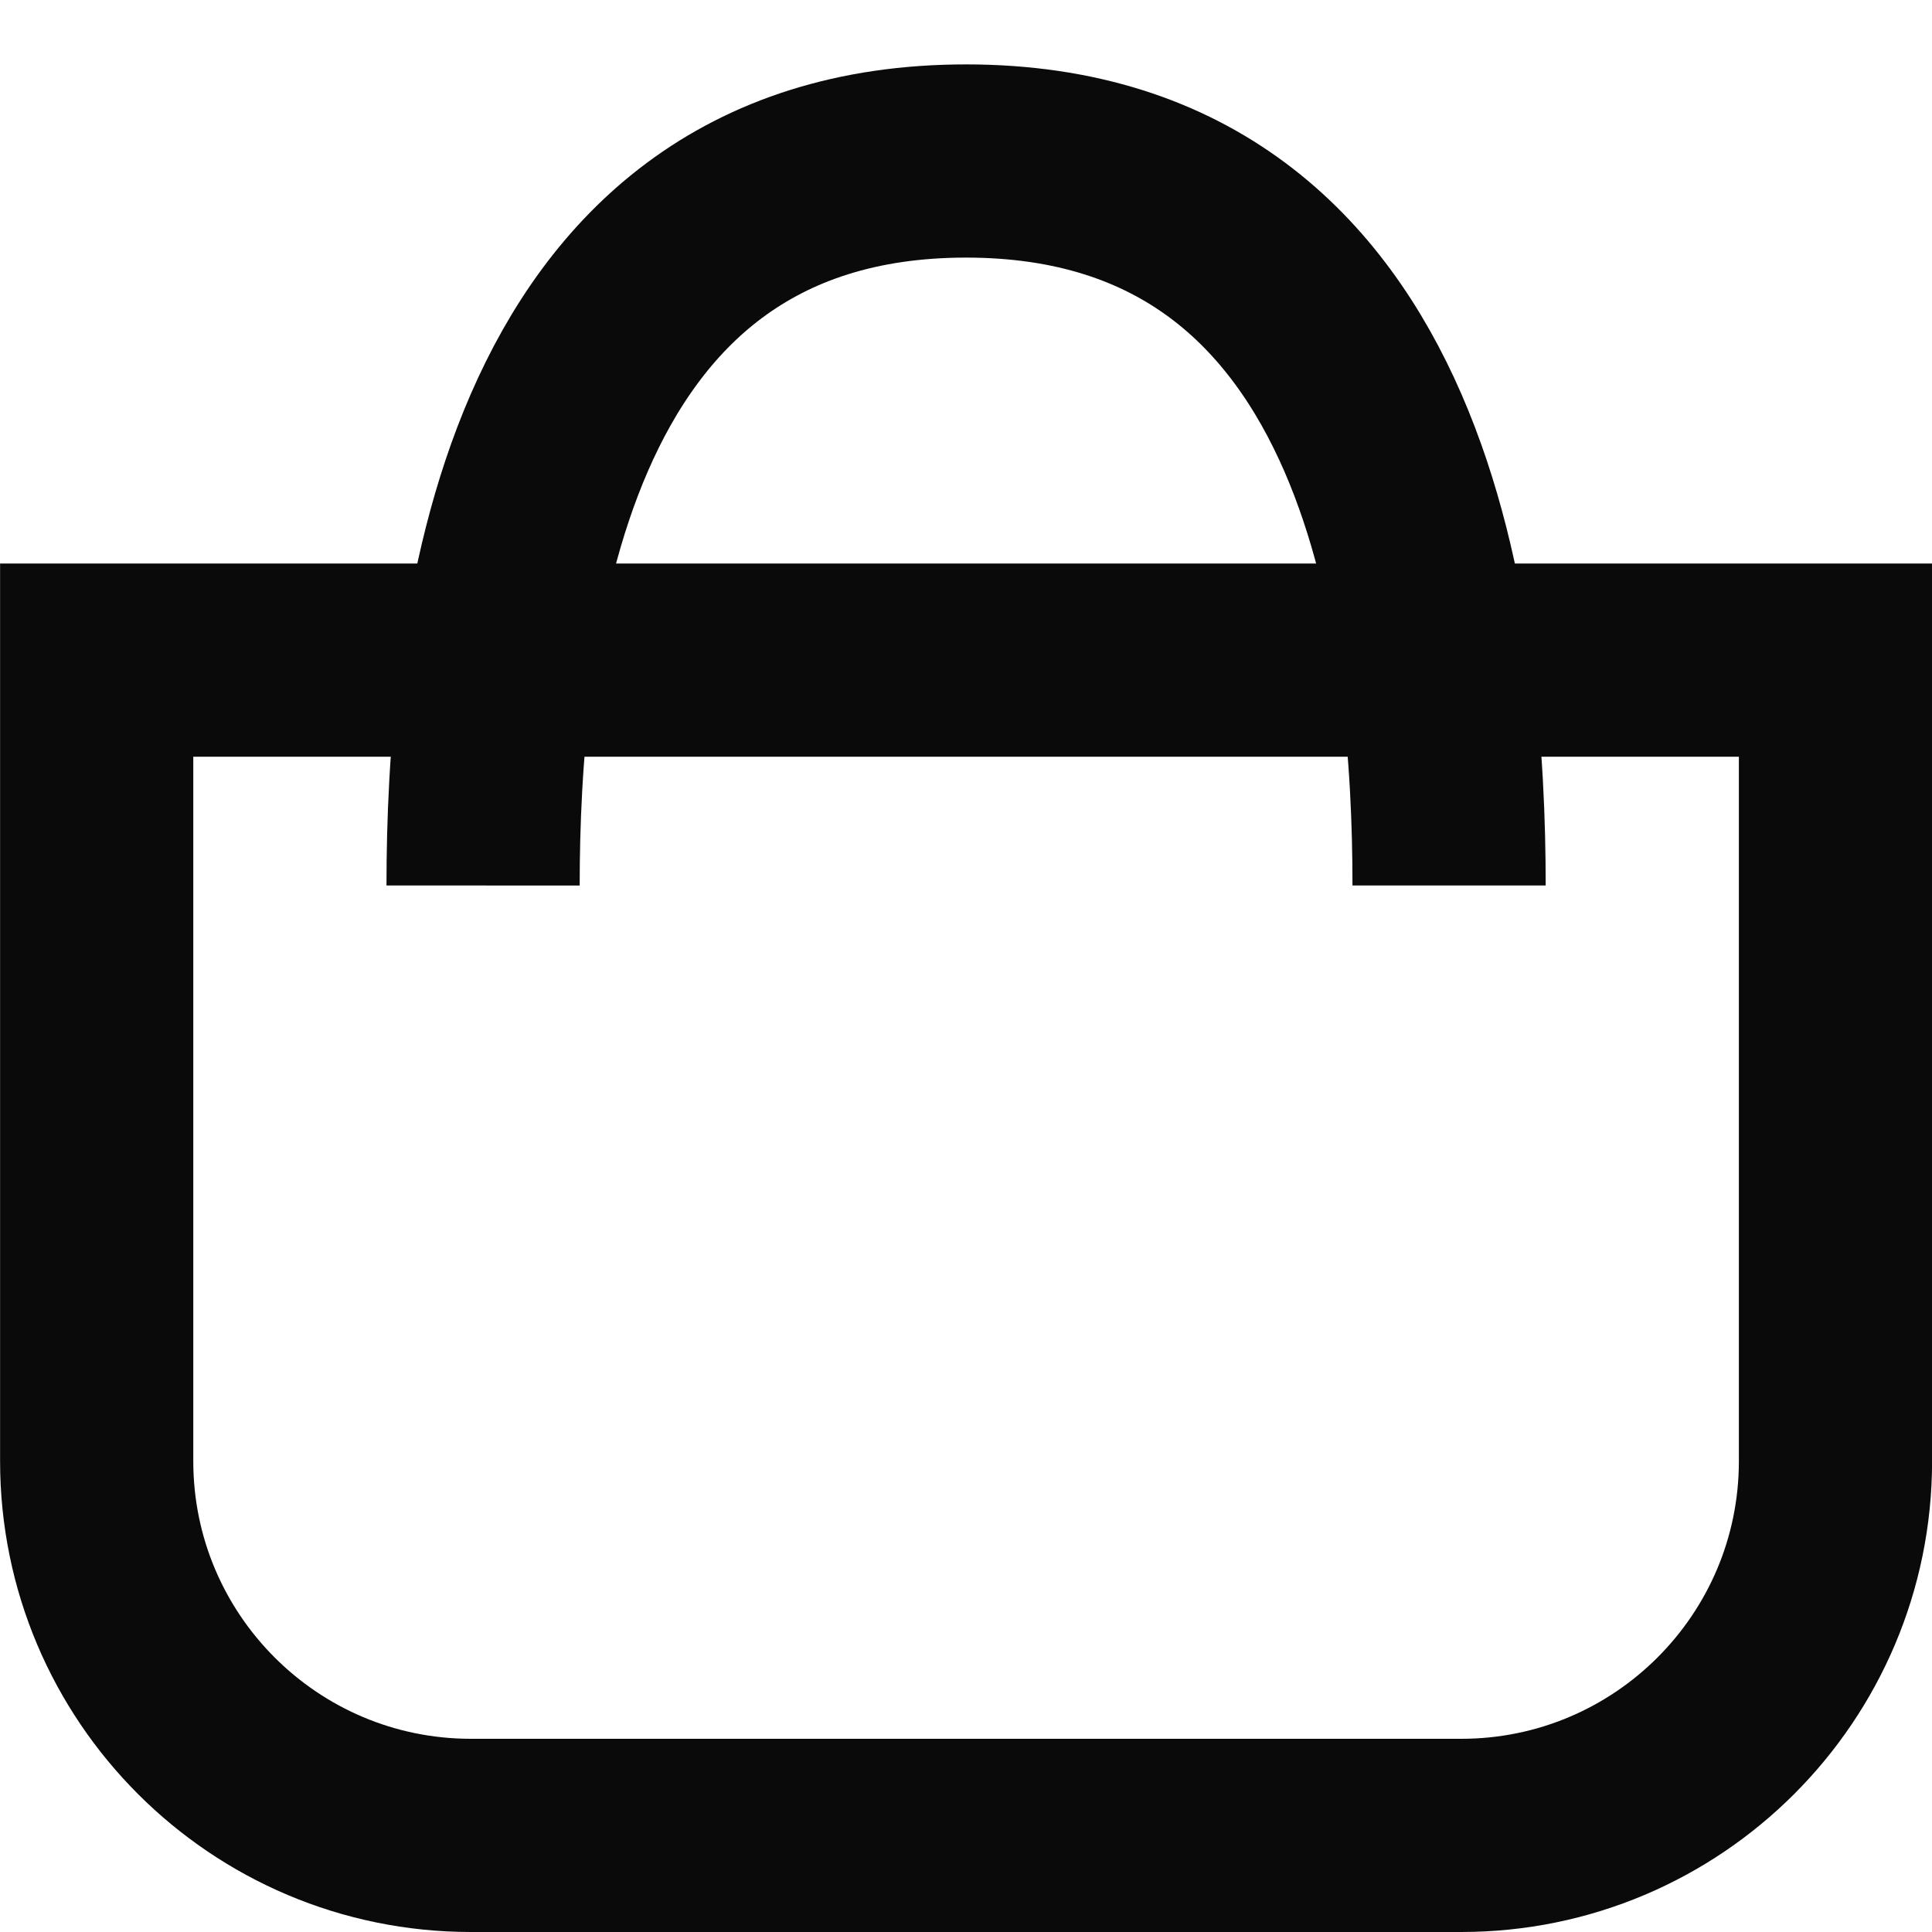
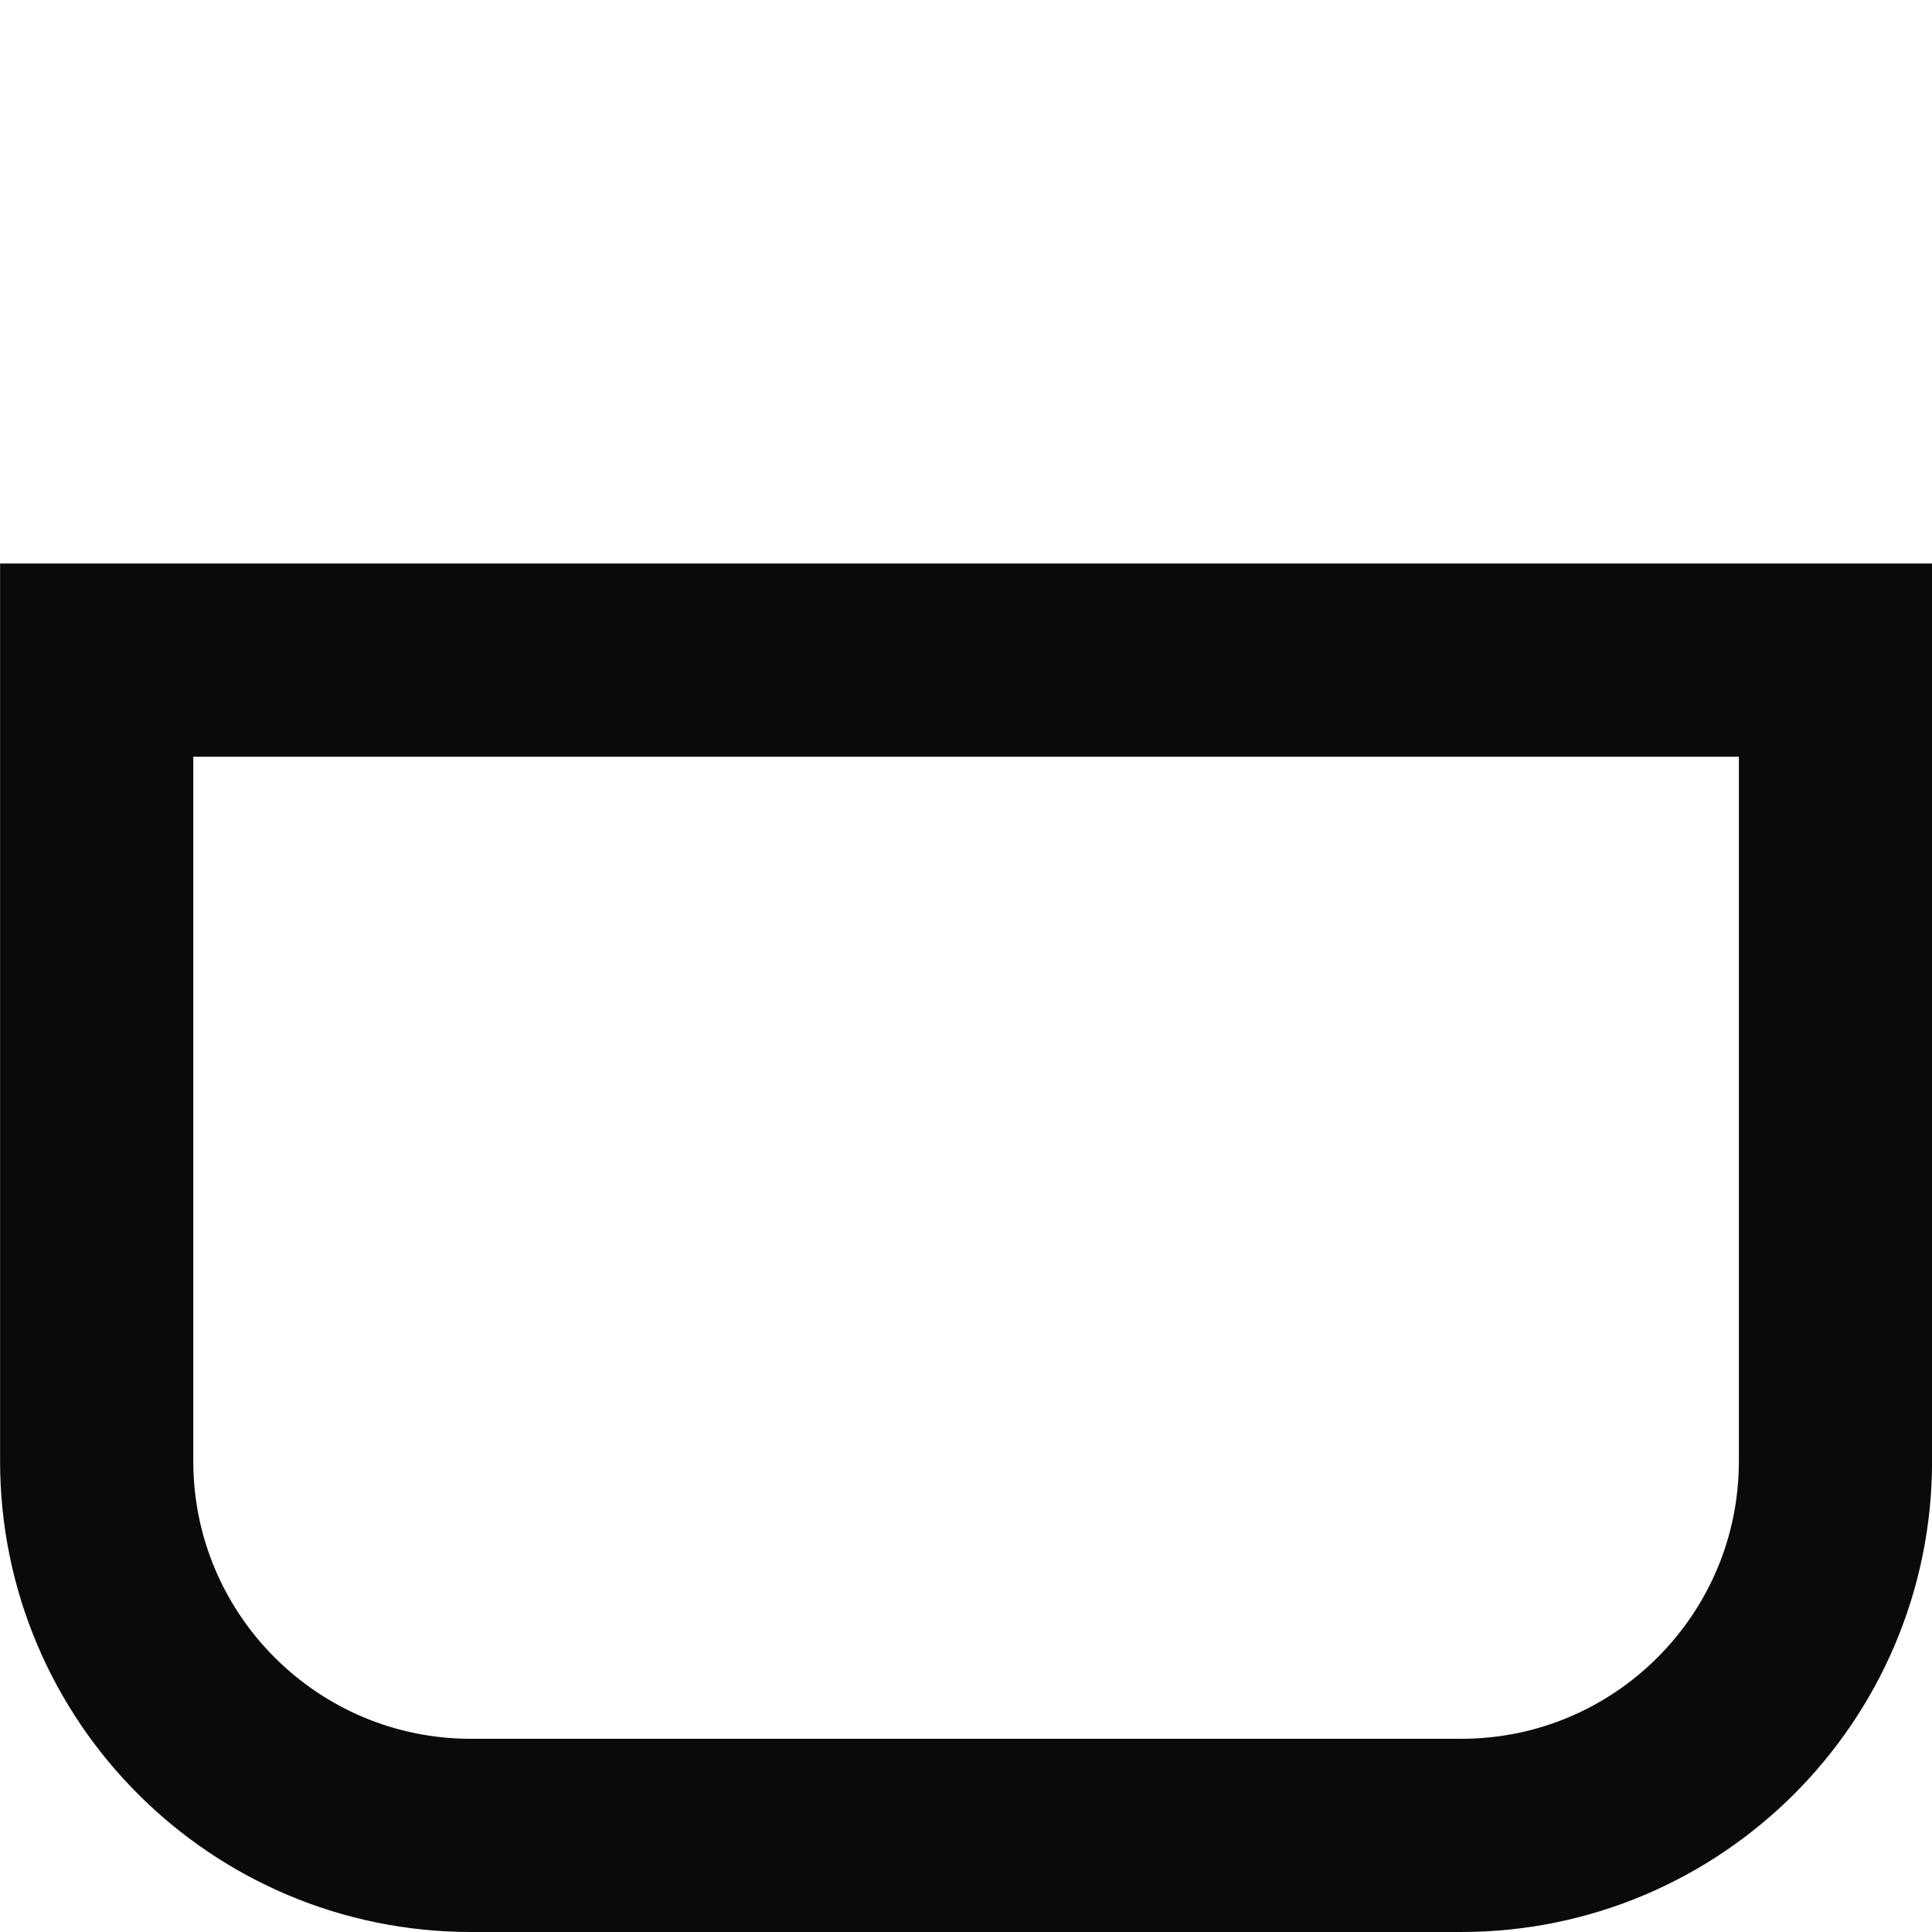
<svg xmlns="http://www.w3.org/2000/svg" width="24" height="24" viewBox="0 0 24 24" fill="none">
  <path d="M1.201 8.2H22.801V18.15C22.801 20.718 20.719 22.8 18.151 22.8H5.851C3.283 22.8 1.201 20.718 1.201 18.15V8.2Z" stroke="#0A0A0A" stroke-width="2.4" />
-   <path d="M6.001 11C6.002 8 6.525 2 12.001 2C17.477 2 18.001 8 18.001 11" stroke="#0A0A0A" stroke-width="2.4" />
</svg>